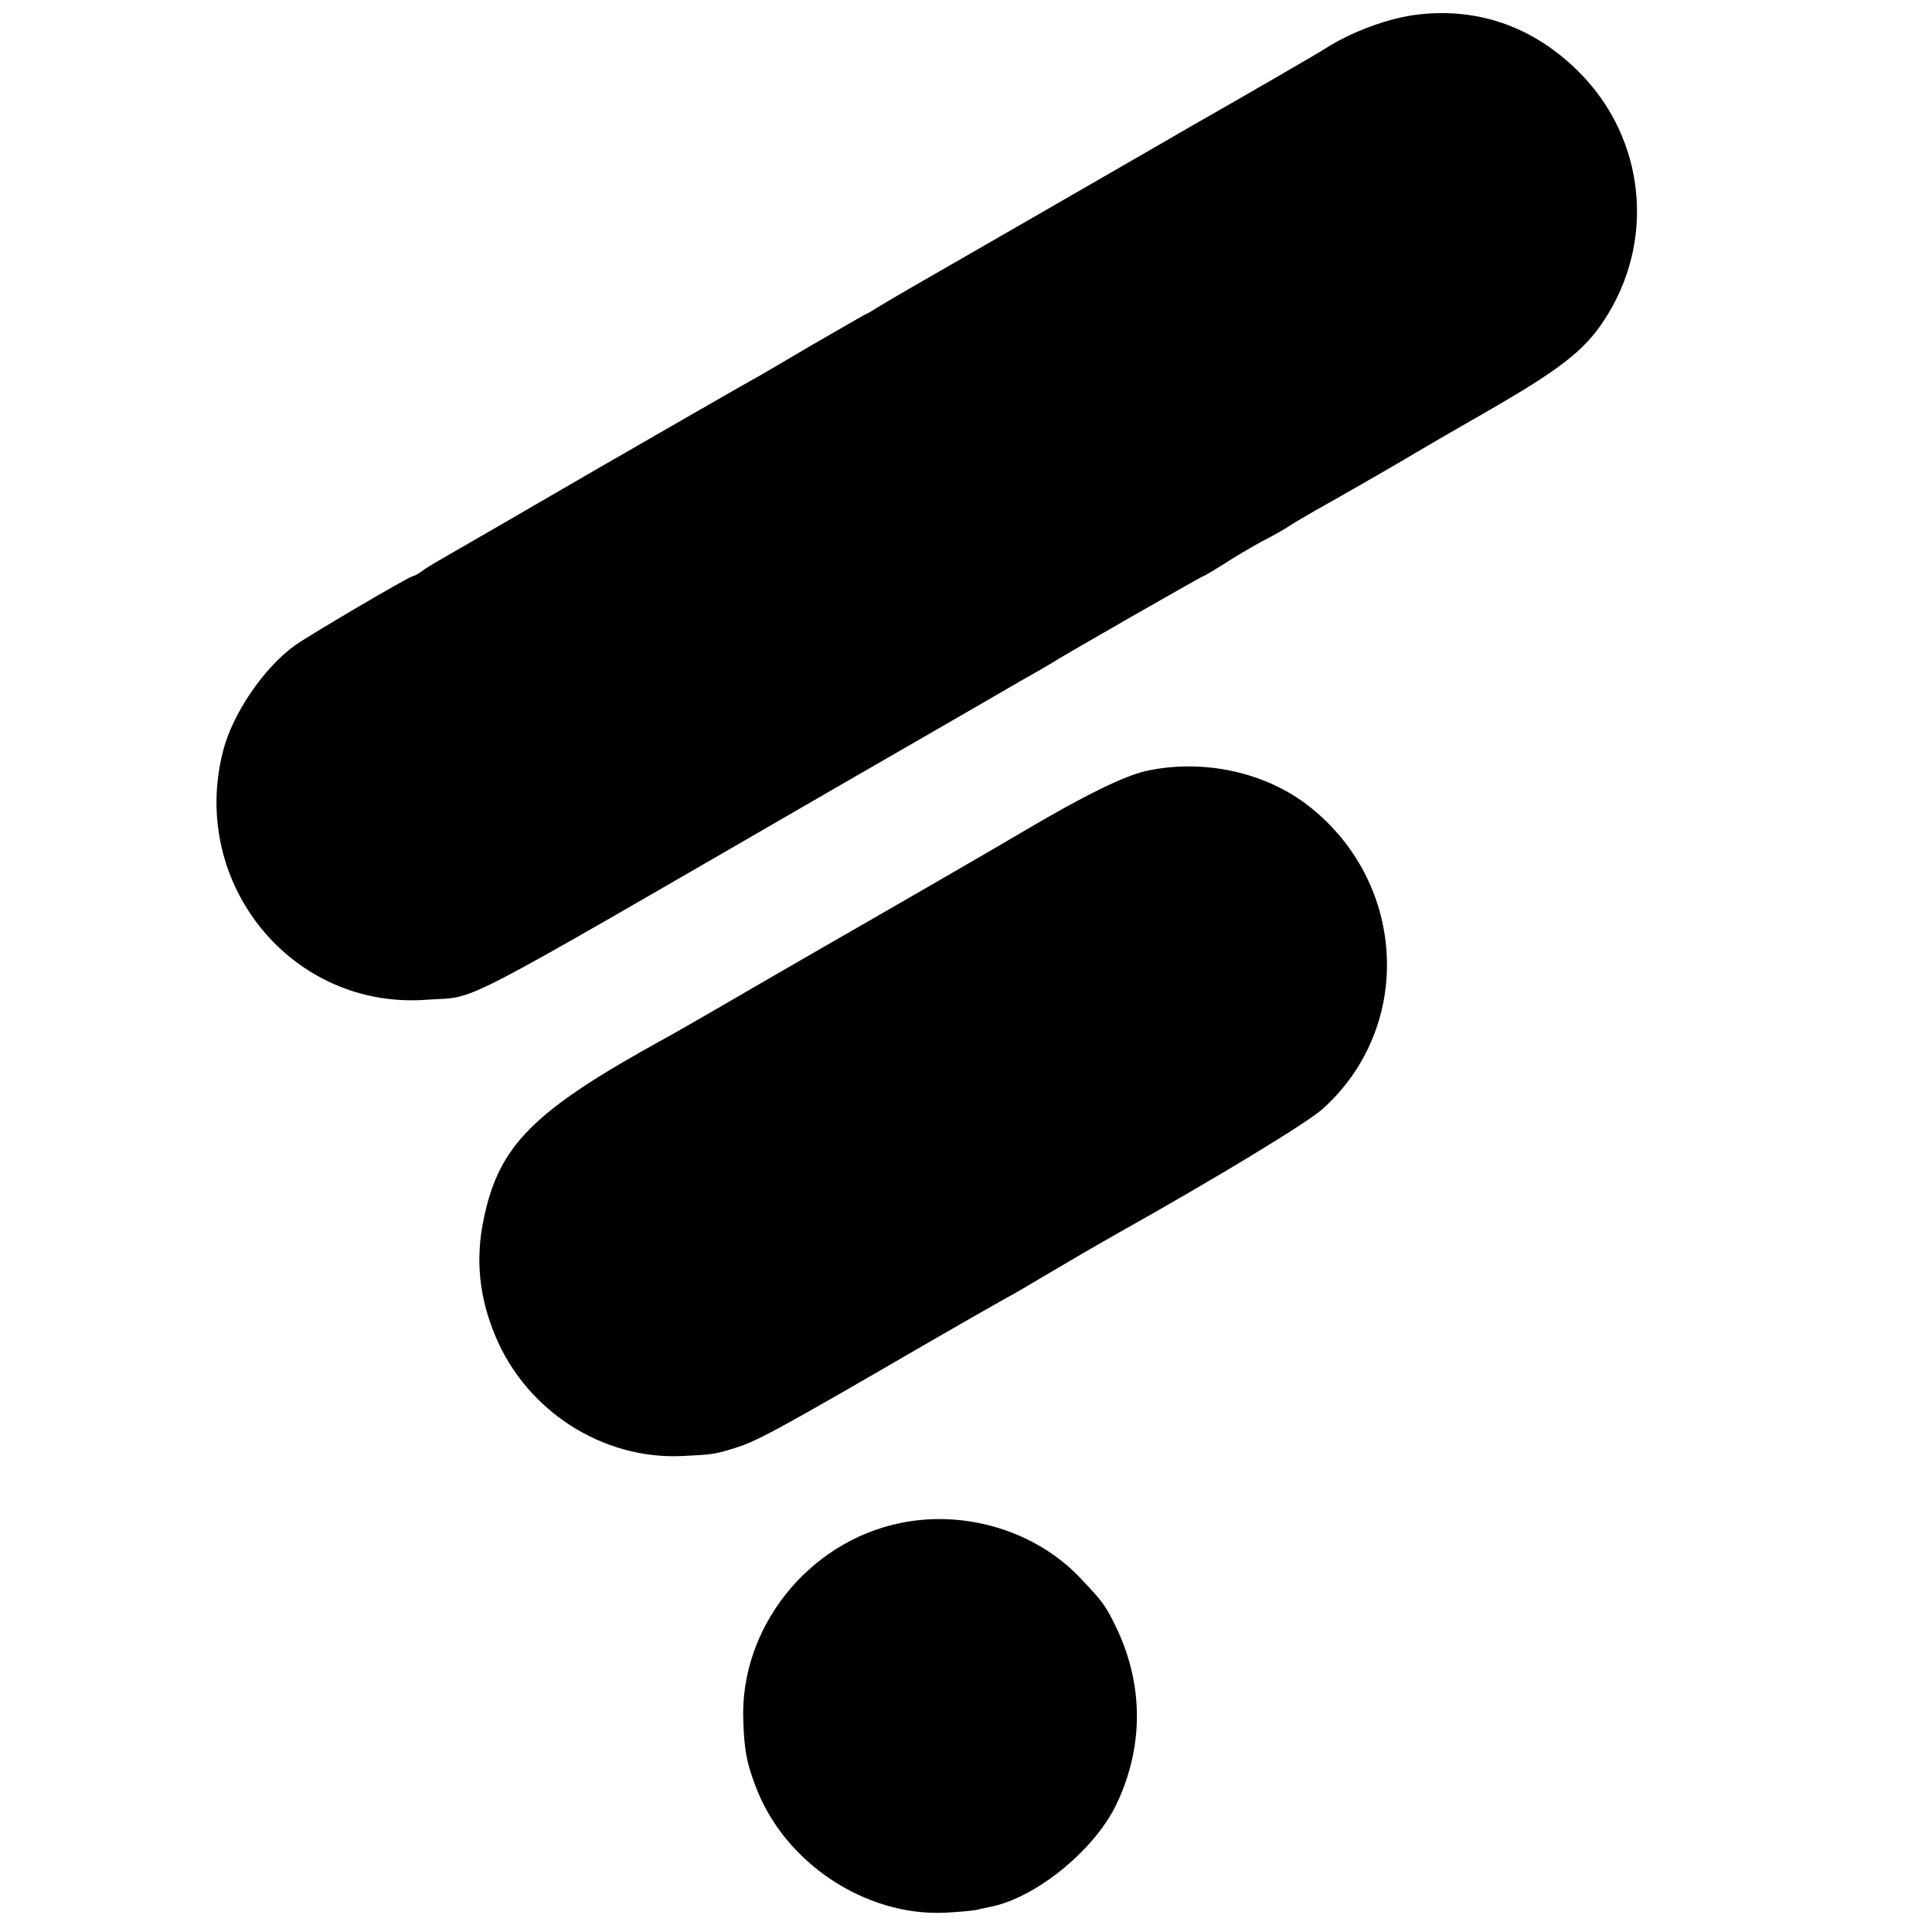
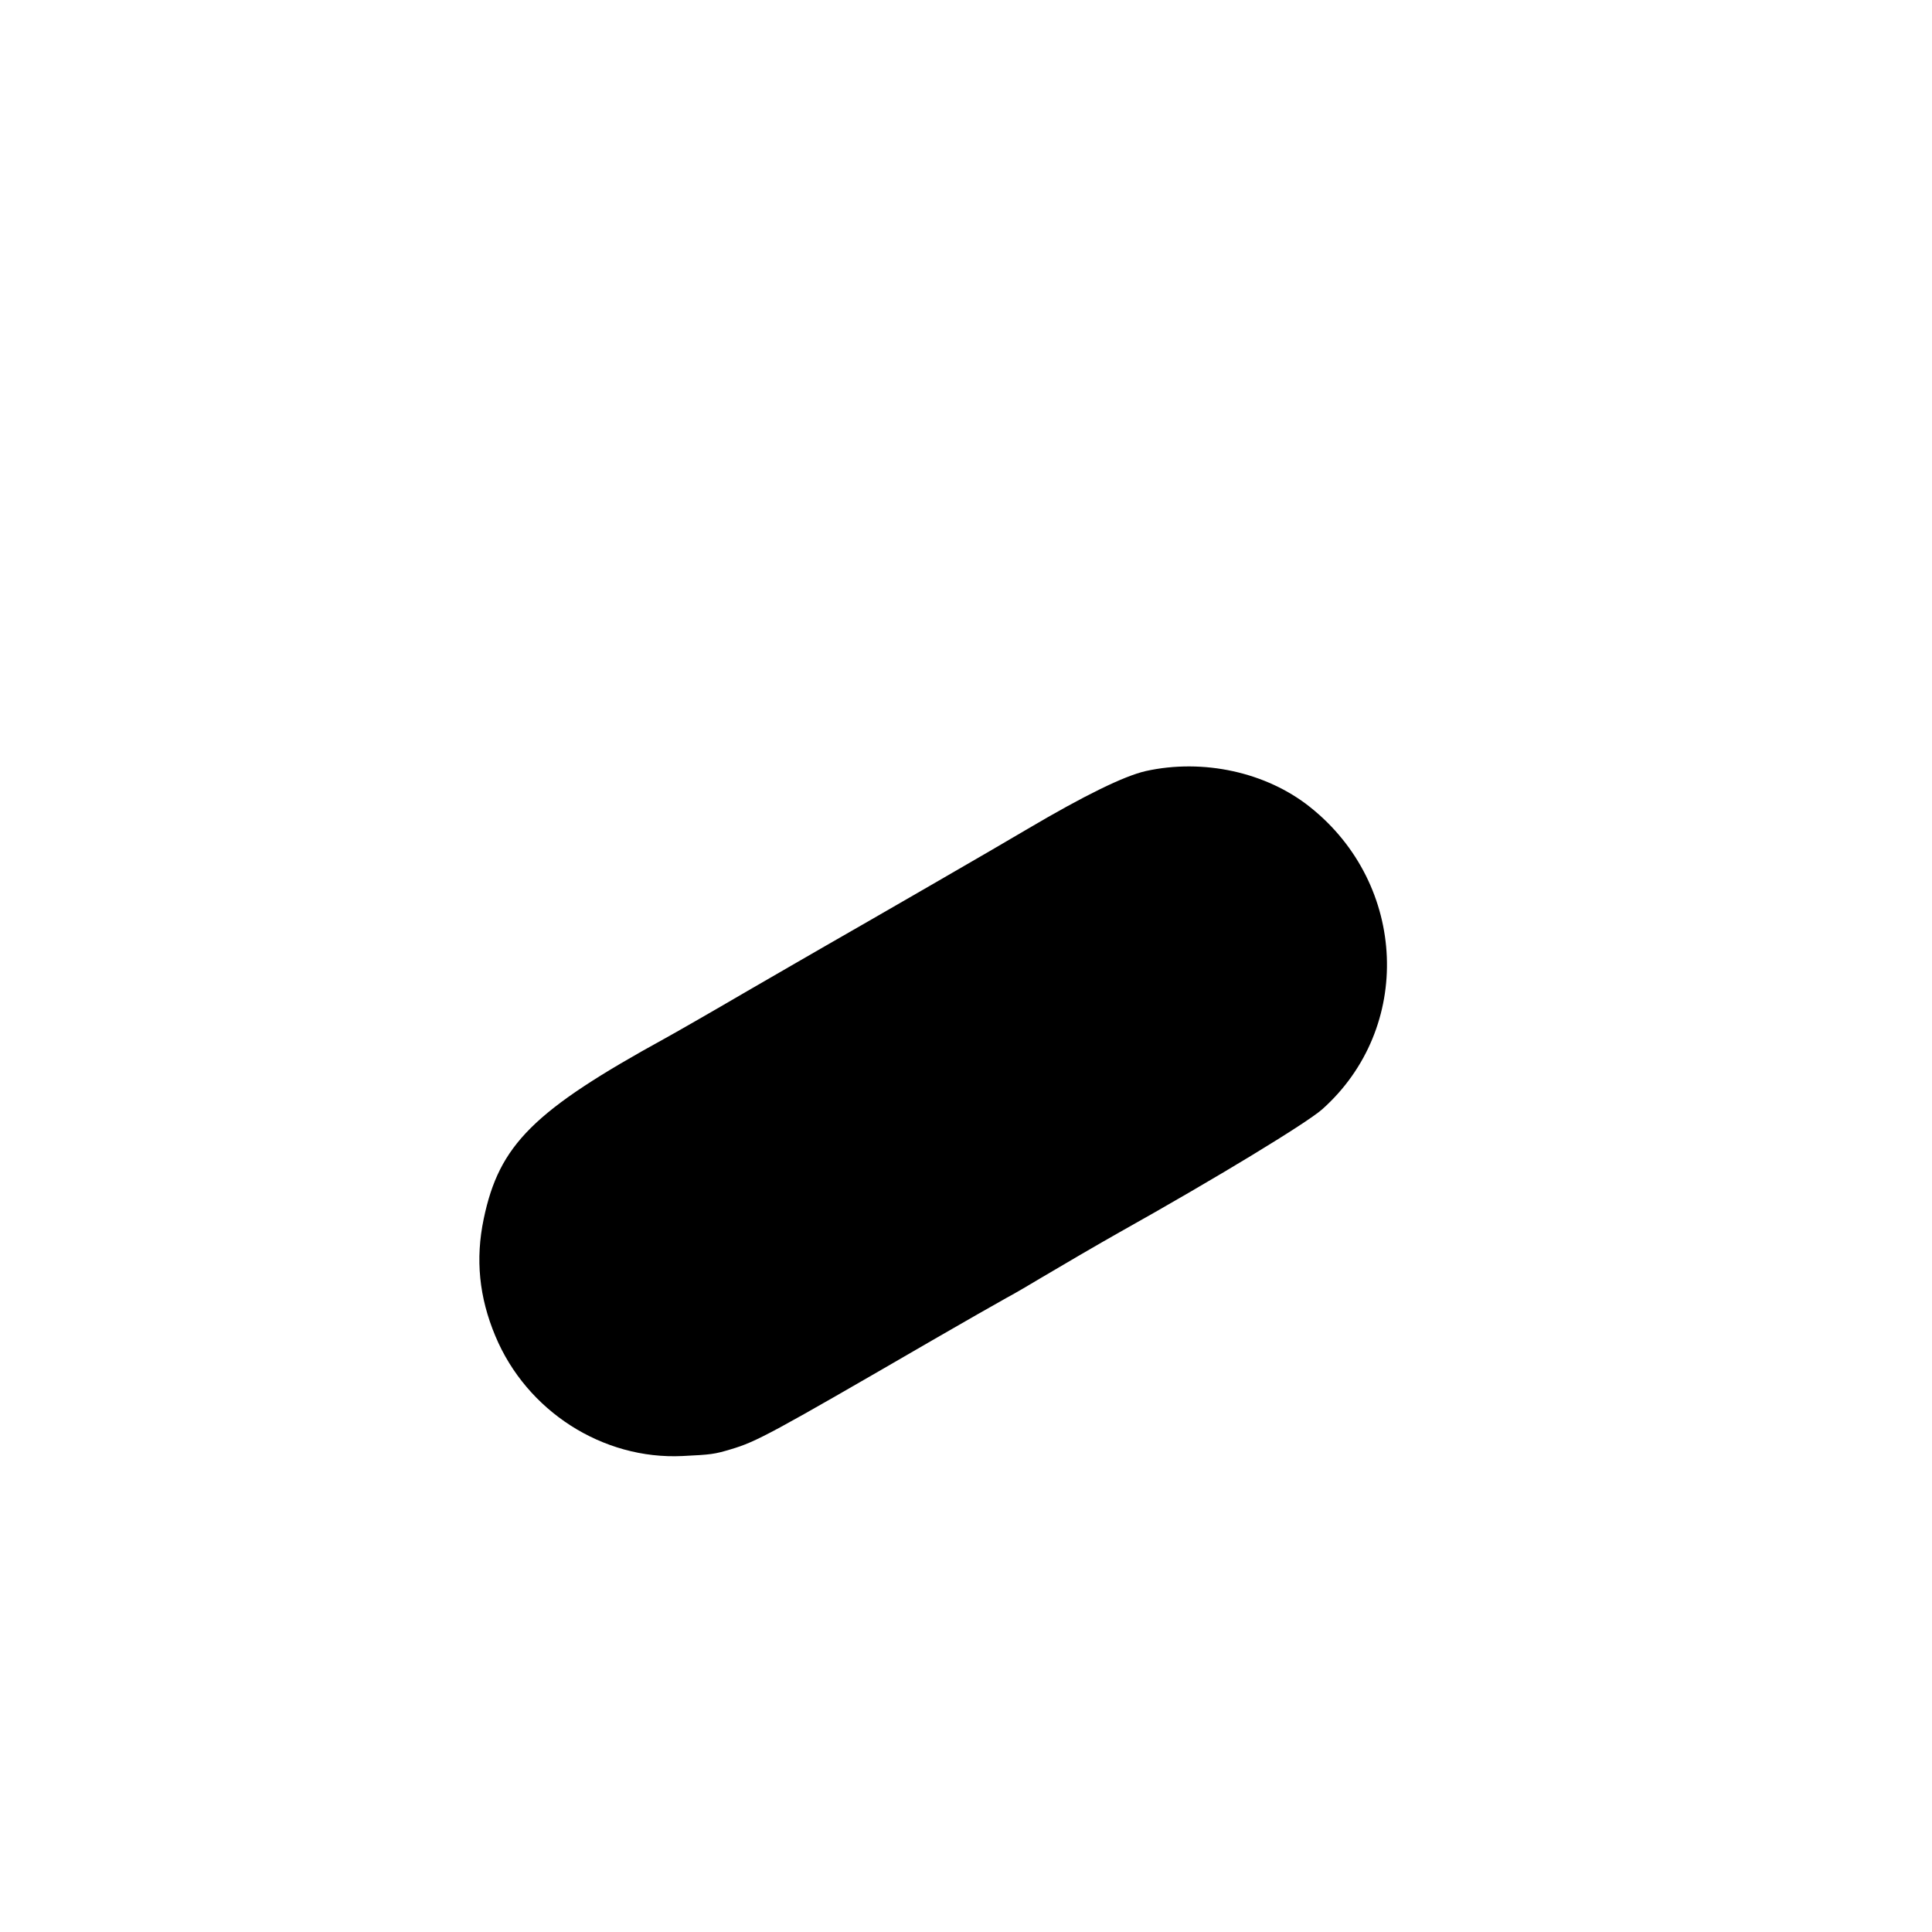
<svg xmlns="http://www.w3.org/2000/svg" version="1.0" width="550pt" height="550pt" viewBox="0 0 550 550" preserveAspectRatio="xMidYMid meet">
  <g transform="translate(0,550) scale(0.1,-0.1)" fill="#000000" stroke="none">
-     <path d="M4040 5459 c-84 -9 -193 -49 -270 -99 -15 -10 -250 -146 -375 -217 -38 -22 -216 -125 -395 -228 -179 -103 -363 -209 -410 -236 -47 -27 -92 -54 -100 -59 -8 -6 -22 -13 -30 -17 -8 -4 -75 -43 -150 -86 -74 -44 -153 -90 -175 -102 -22 -12 -213 -122 -425 -244 -212 -123 -405 -235 -430 -249 -25 -14 -57 -33 -72 -43 -14 -11 -29 -19 -32 -19 -10 0 -295 -168 -336 -197 -90 -65 -178 -195 -205 -301 -97 -378 197 -737 580 -708 151 11 43 -45 1160 601 259 149 499 288 535 309 36 20 72 41 80 46 37 24 432 250 436 250 2 0 27 15 56 33 29 19 78 48 109 65 32 16 68 37 80 45 13 9 47 28 74 44 79 44 268 153 285 164 8 5 99 58 202 117 207 119 277 173 333 258 150 225 120 519 -70 709 -127 127 -283 183 -455 164z" />
    <path d="M3262 3305 c-62 -14 -176 -70 -337 -165 -70 -42 -486 -282 -572 -331 -18 -10 -119 -69 -225 -130 -106 -62 -211 -122 -233 -134 -377 -207 -474 -304 -518 -515 -24 -115 -13 -223 33 -333 89 -214 306 -353 533 -342 82 4 90 5 137 19 74 22 111 42 575 311 88 51 183 105 210 120 28 15 70 40 95 55 57 34 172 101 227 132 275 154 533 311 577 350 259 231 243 639 -34 860 -125 100 -305 139 -468 103z" />
-     <path d="M2562 1164 c-262 -54 -457 -299 -446 -564 3 -82 9 -117 35 -185 81 -217 312 -371 540 -360 41 2 81 6 89 8 8 2 31 7 50 11 127 30 287 162 348 289 77 161 78 336 3 497 -32 67 -40 79 -105 147 -126 134 -328 196 -514 157z" />
  </g>
</svg>